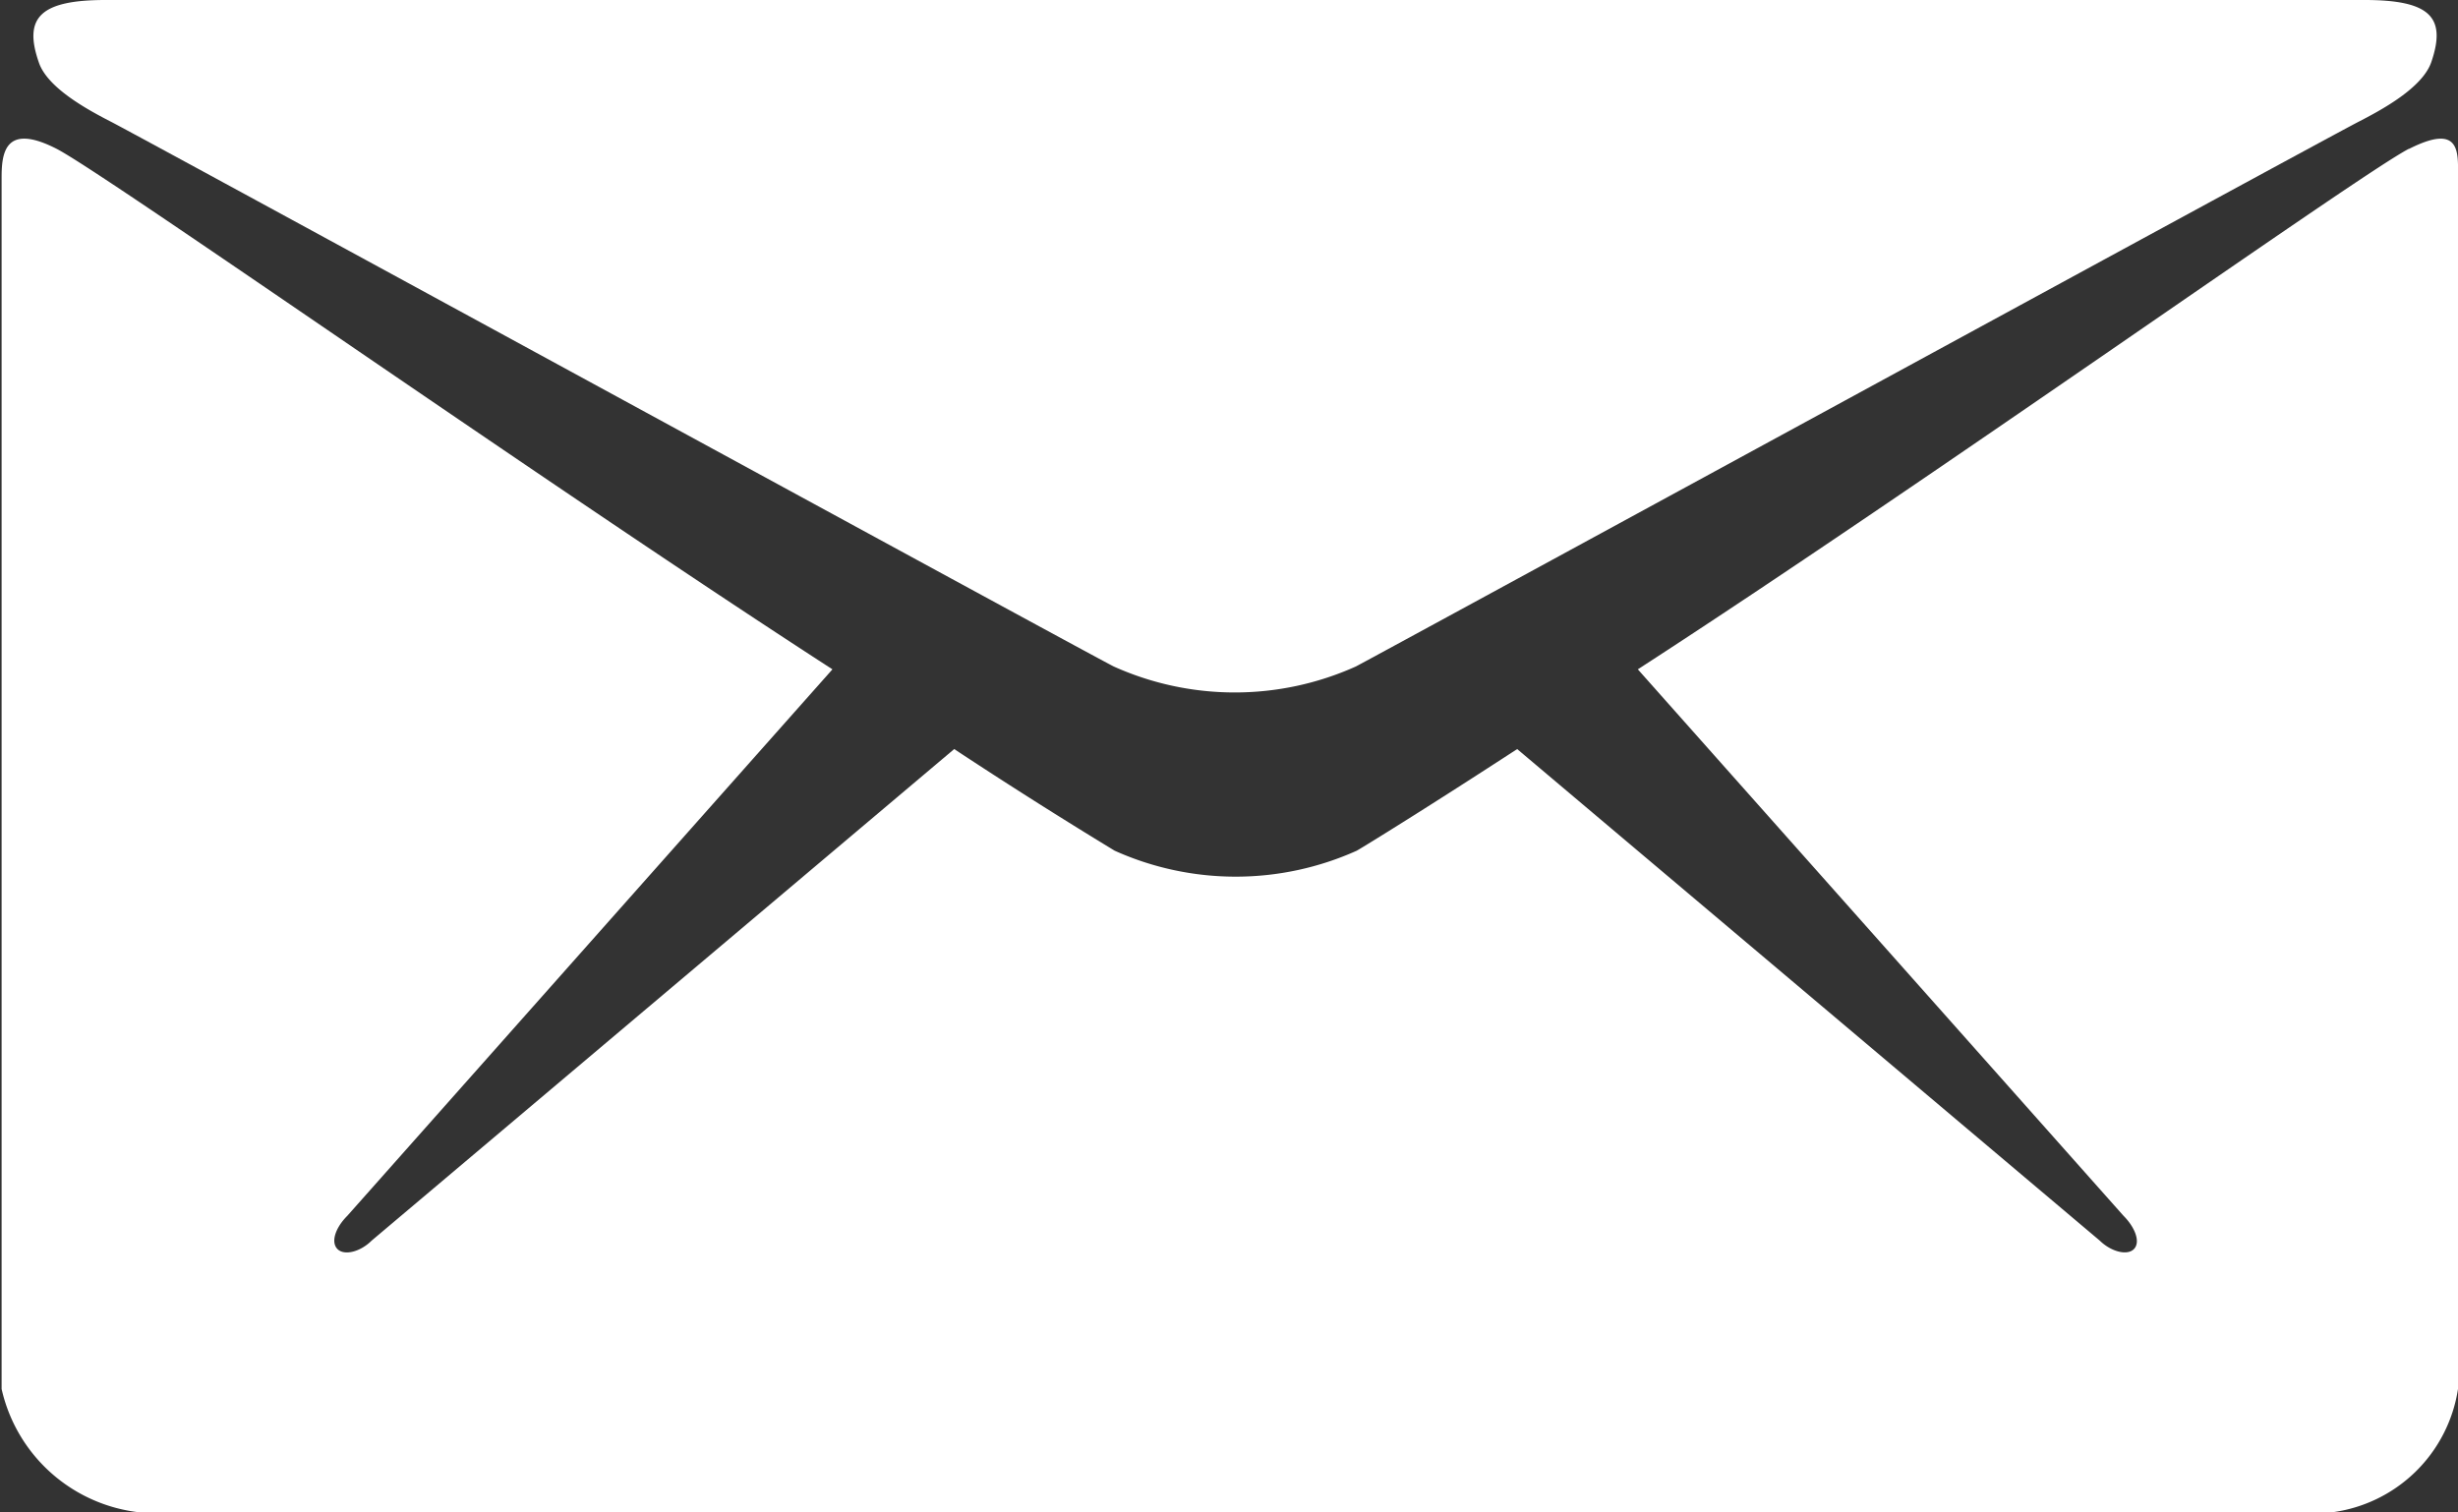
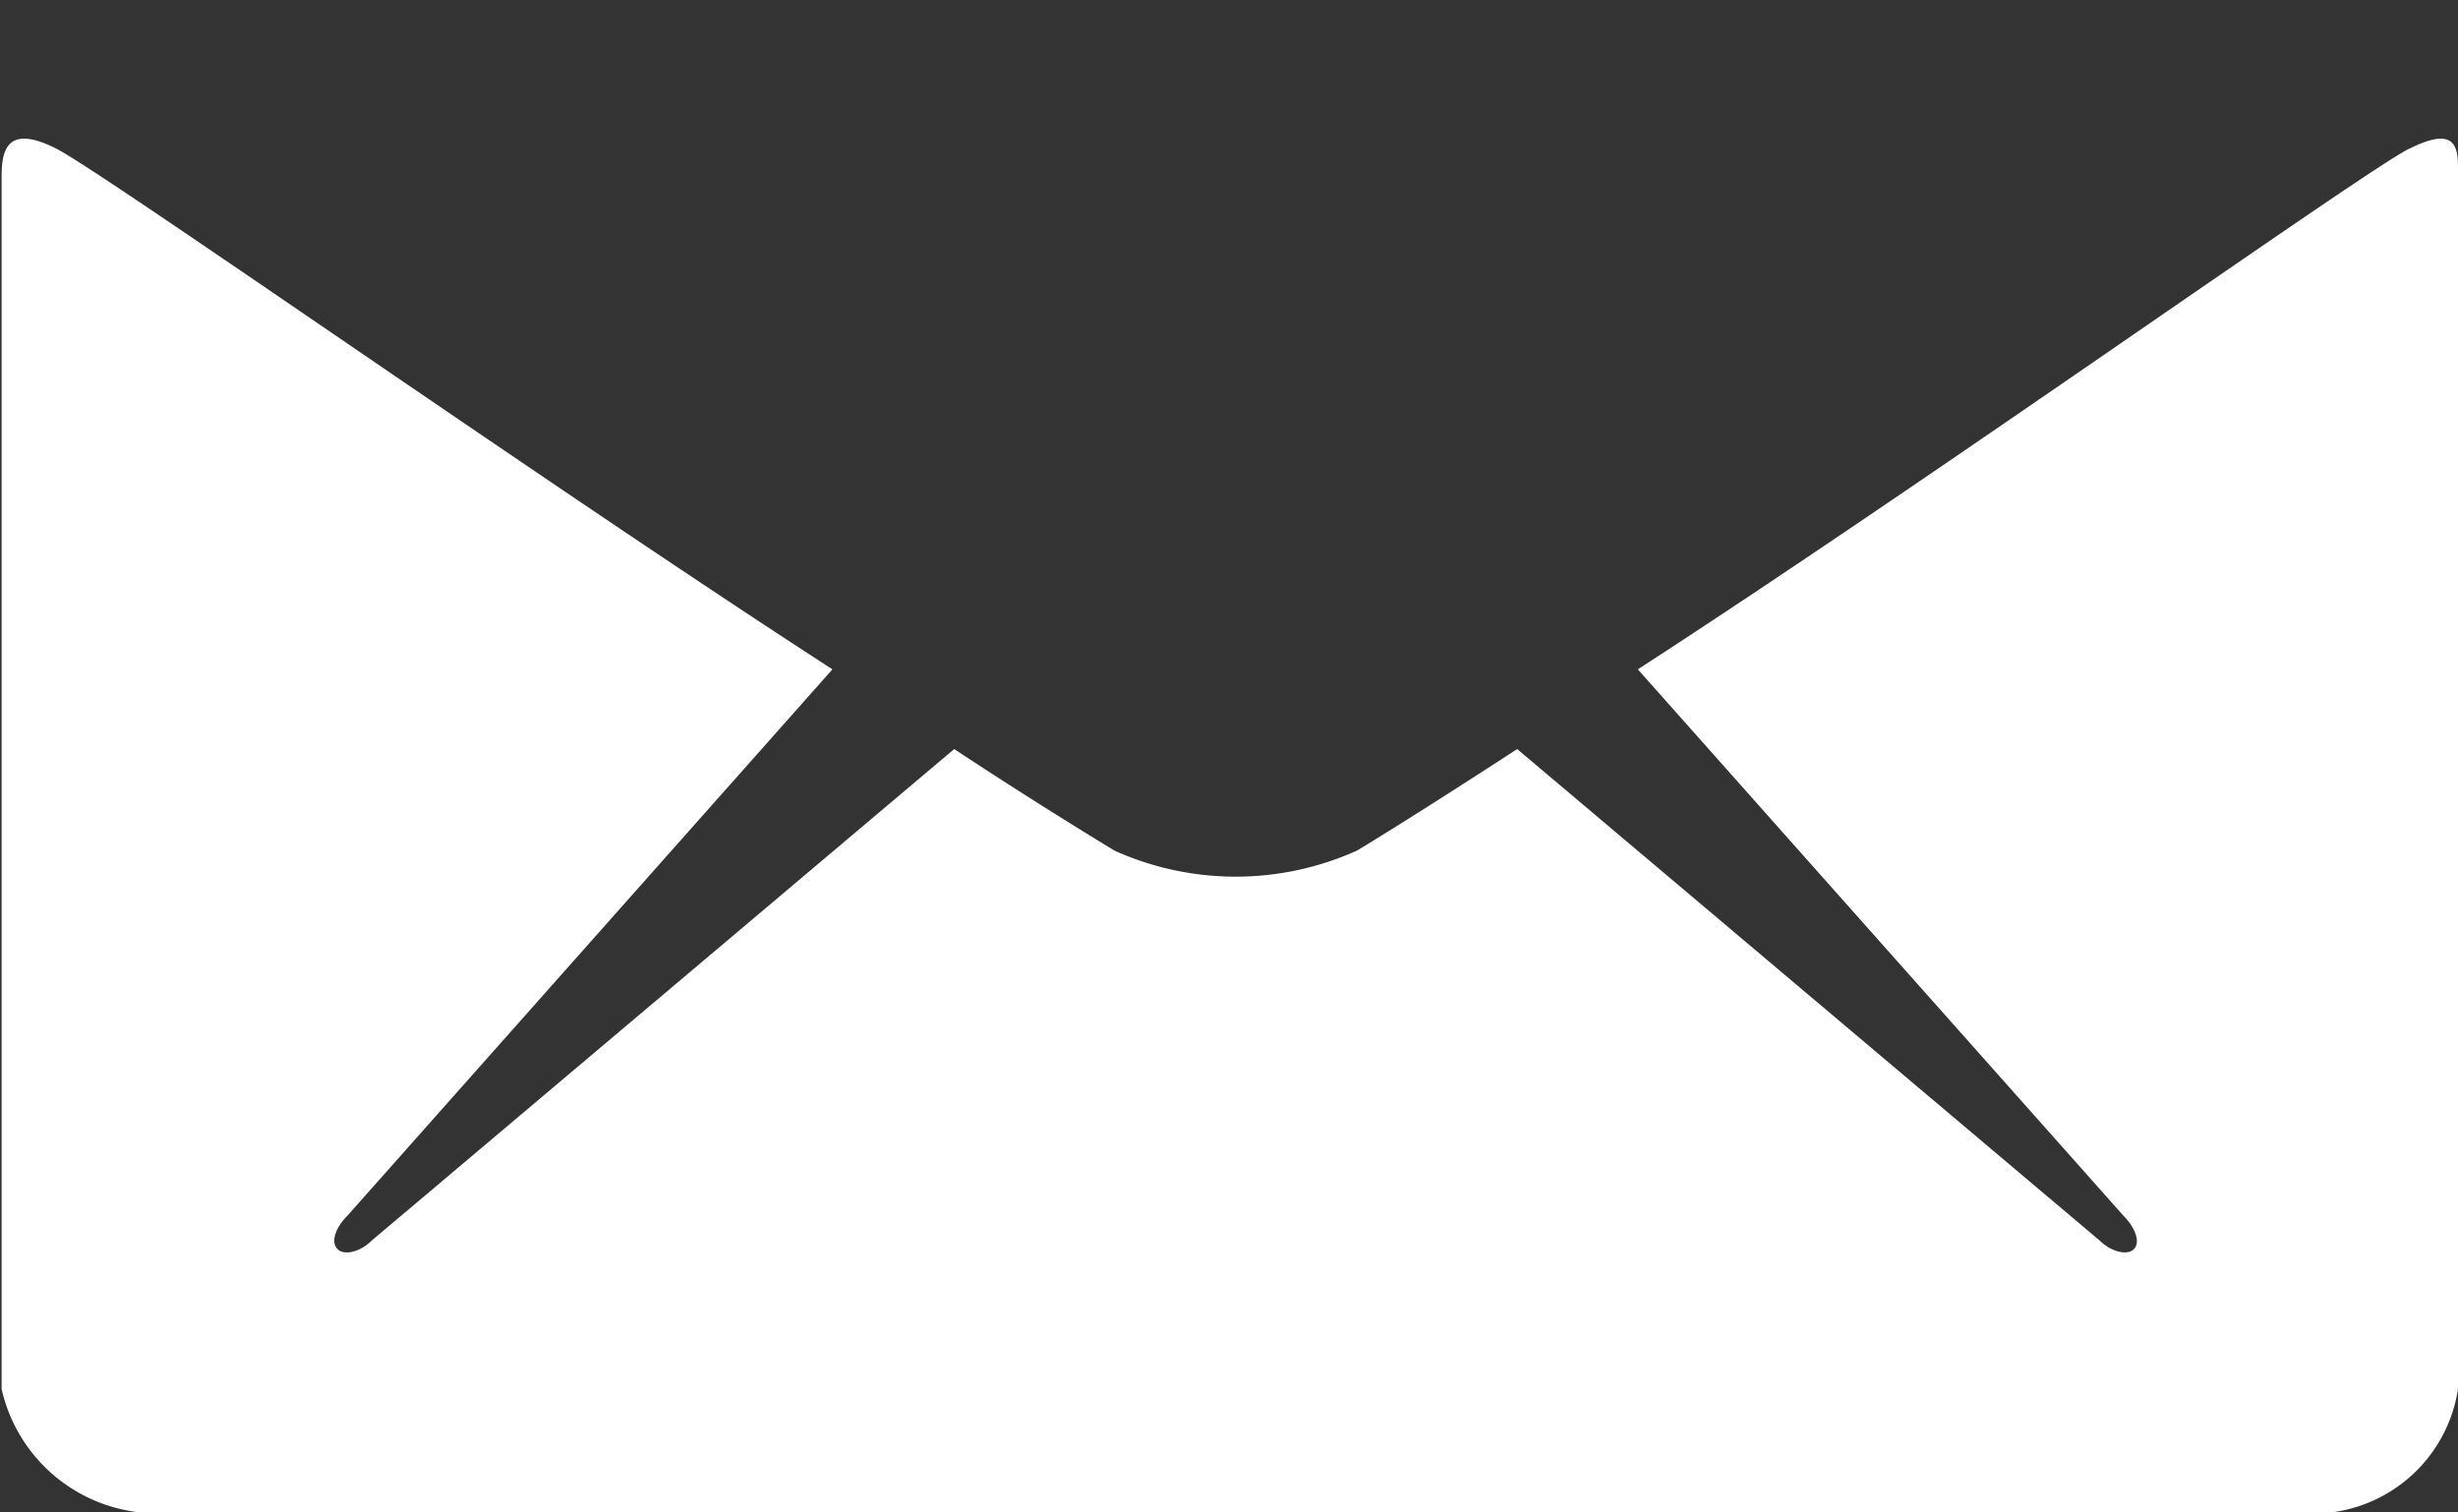
<svg xmlns="http://www.w3.org/2000/svg" width="21.455" height="13.203" viewBox="0 0 21.455 13.203">
  <rect x="0" y="0" width="21.455" height="13.203" fill="#333333" stroke="none" />
  <g data-name="Group 330">
-     <path data-name="Path 14" d="M21.058 49.708c.567.3 8.448 4.6 8.742 4.75a2.576 2.576 0 0 0 2.114 0c.294-.155 8.174-4.451 8.742-4.75.211-.108.567-.3.645-.526.134-.392-.01-.542-.583-.542H21c-.572 0-.717.155-.583.542.074.226.43.418.641.526z" transform="translate(-20.079 -48.64)" style="fill:#fff" />
    <path data-name="Path 15" d="M39.266 57.646c-.423.217-4.219 2.919-6.73 4.544l4.239 4.77c.1.1.15.227.093.289s-.2.026-.3-.072l-5.085-4.291c-.768.5-1.31.835-1.4.887a2.576 2.576 0 0 1-2.114 0 44.77 44.77 0 0 1-1.4-.887l-5.085 4.291c-.1.1-.242.134-.3.072s-.015-.186.088-.289l4.234-4.77c-2.512-1.625-6.349-4.327-6.772-4.544-.454-.232-.48.041-.48.253v10.573a1.392 1.392 0 0 0 1.212 1.078h19.12a1.281 1.281 0 0 0 1.109-1.078V57.9c0-.217.031-.485-.428-.253z" transform="translate(-18.24 -56.347)" style="fill:#fff" />
  </g>
</svg>